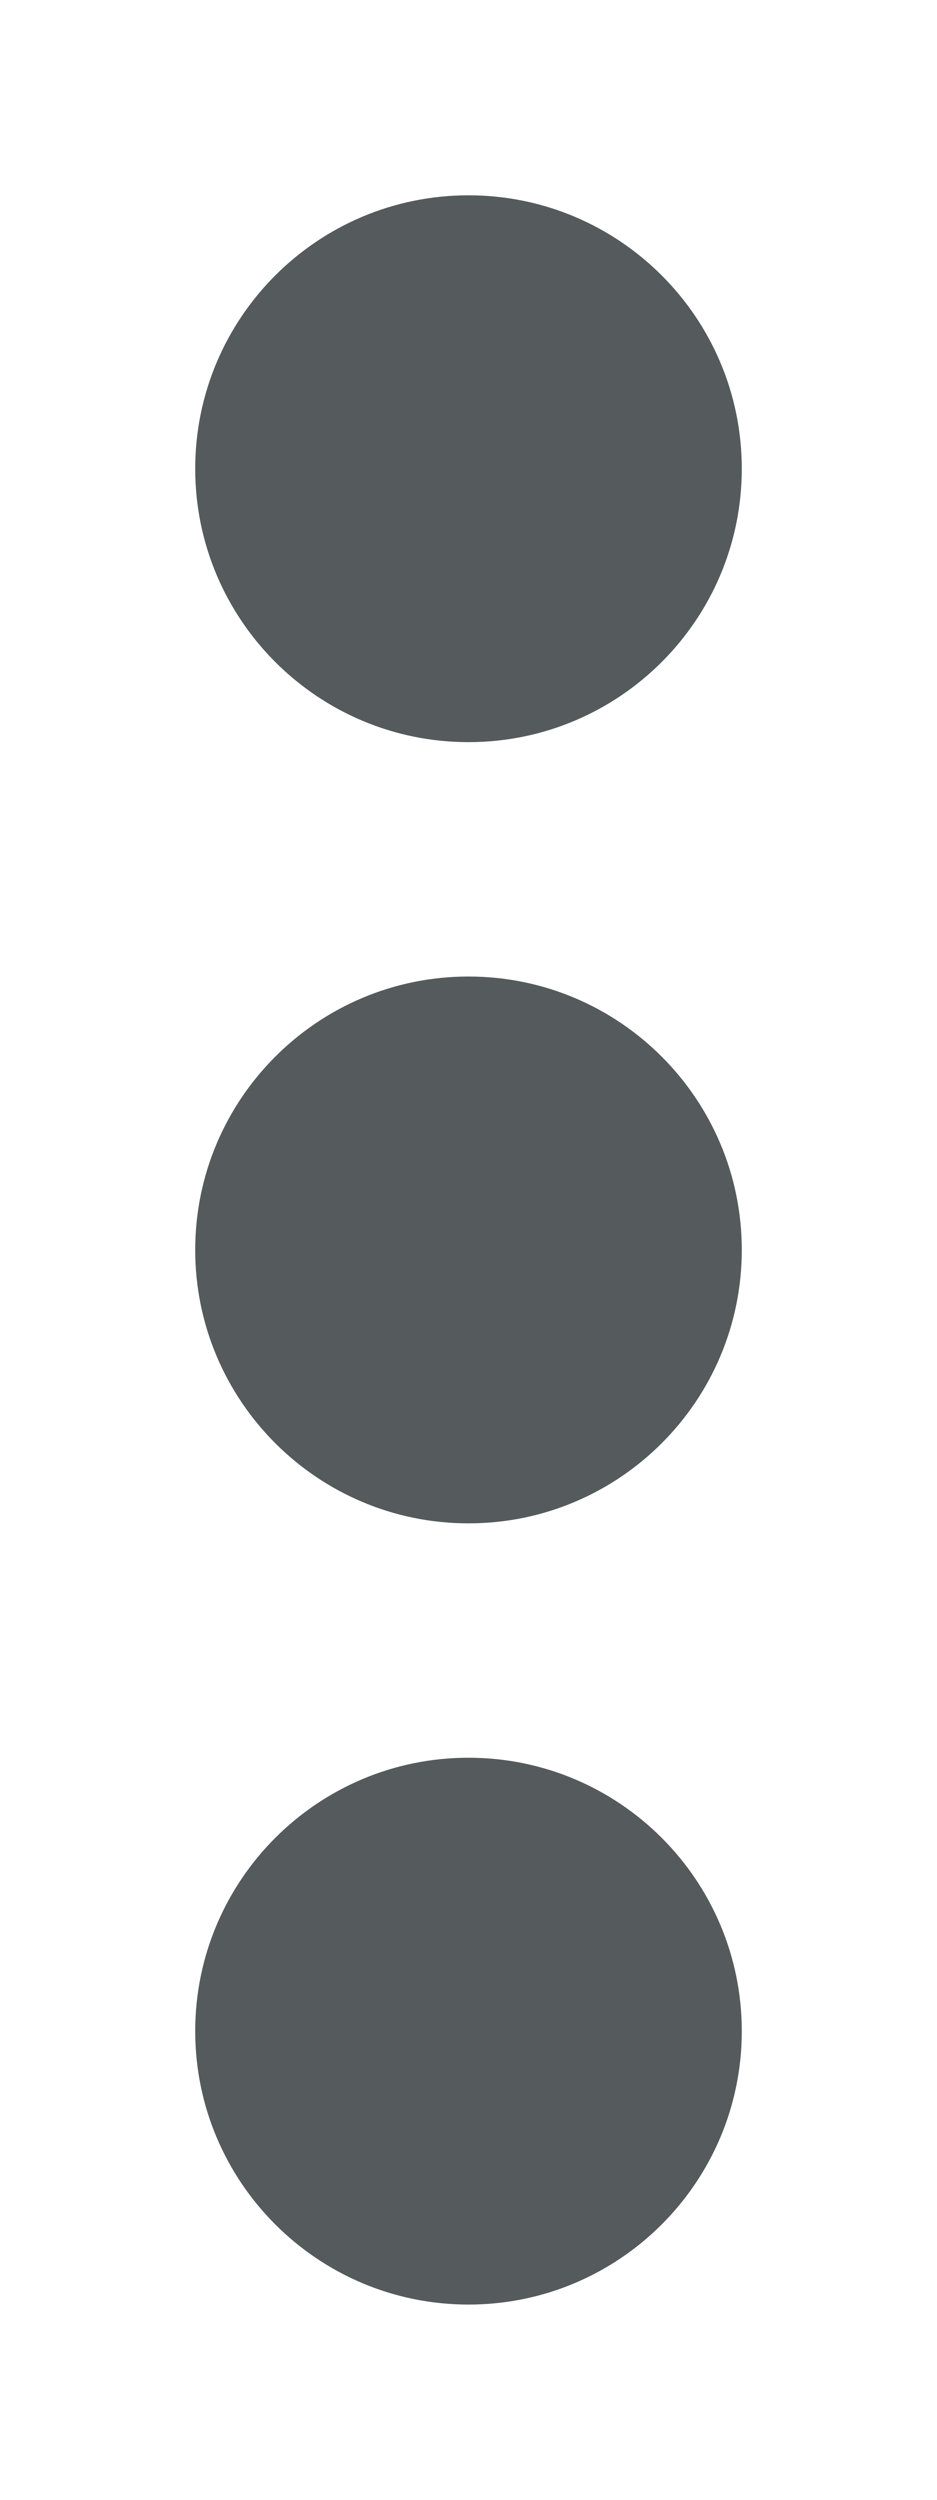
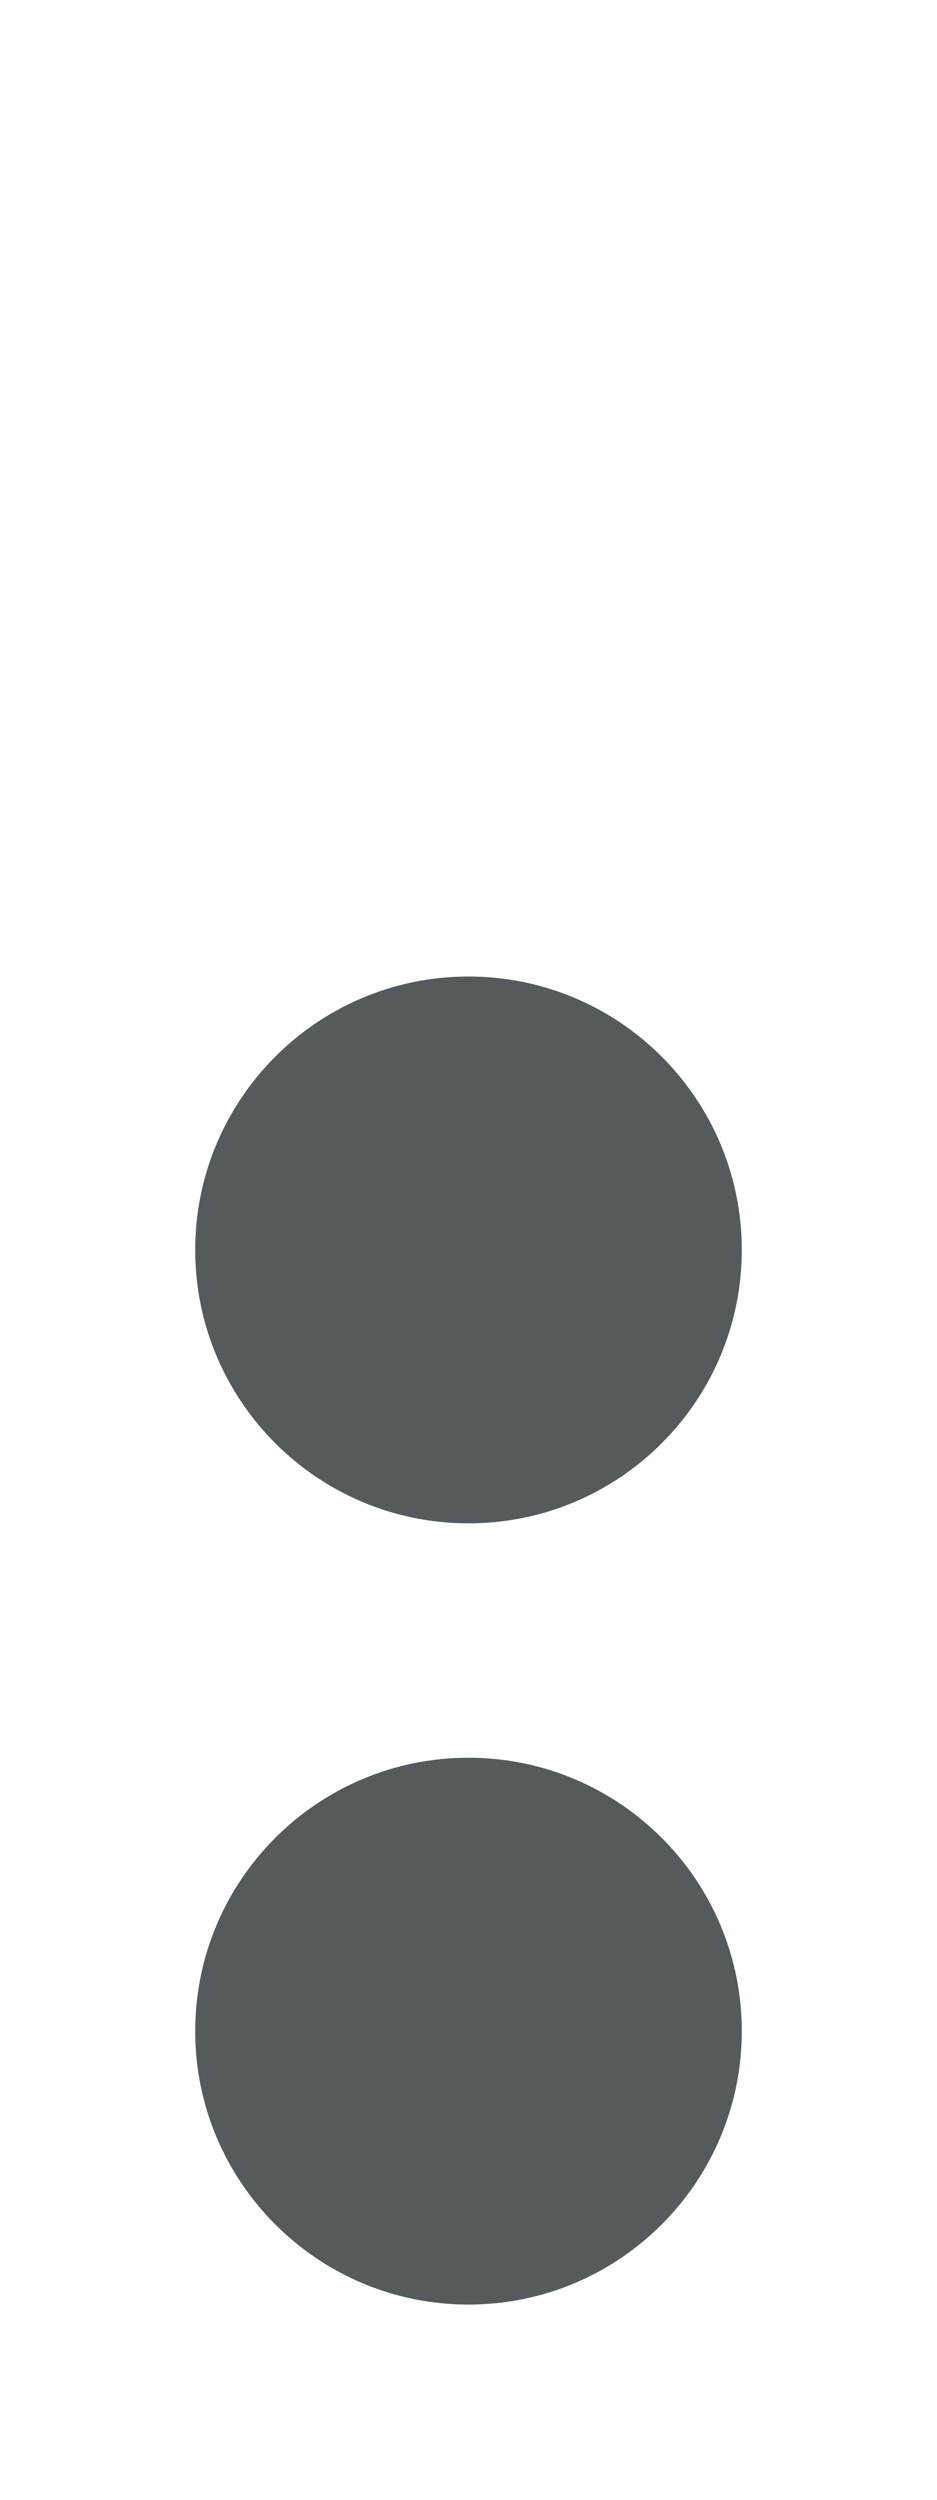
<svg xmlns="http://www.w3.org/2000/svg" width="6" height="16" viewBox="0 0 6 16" fill="none">
-   <path d="M3 4.75C3.966 4.75 4.75 3.966 4.75 3C4.75 2.034 3.966 1.25 3 1.25C2.034 1.25 1.25 2.034 1.25 3C1.25 3.966 2.034 4.75 3 4.75Z" fill="#555B5D" />
  <path d="M3 9.75C3.966 9.75 4.75 8.966 4.75 8C4.75 7.034 3.966 6.25 3 6.25C2.034 6.25 1.25 7.034 1.25 8C1.25 8.966 2.034 9.75 3 9.75Z" fill="#555B5D" />
  <path d="M3 14.75C3.966 14.75 4.75 13.966 4.75 13C4.75 12.034 3.966 11.25 3 11.25C2.034 11.25 1.25 12.034 1.25 13C1.25 13.966 2.034 14.75 3 14.75Z" fill="#555B5D" />
</svg>